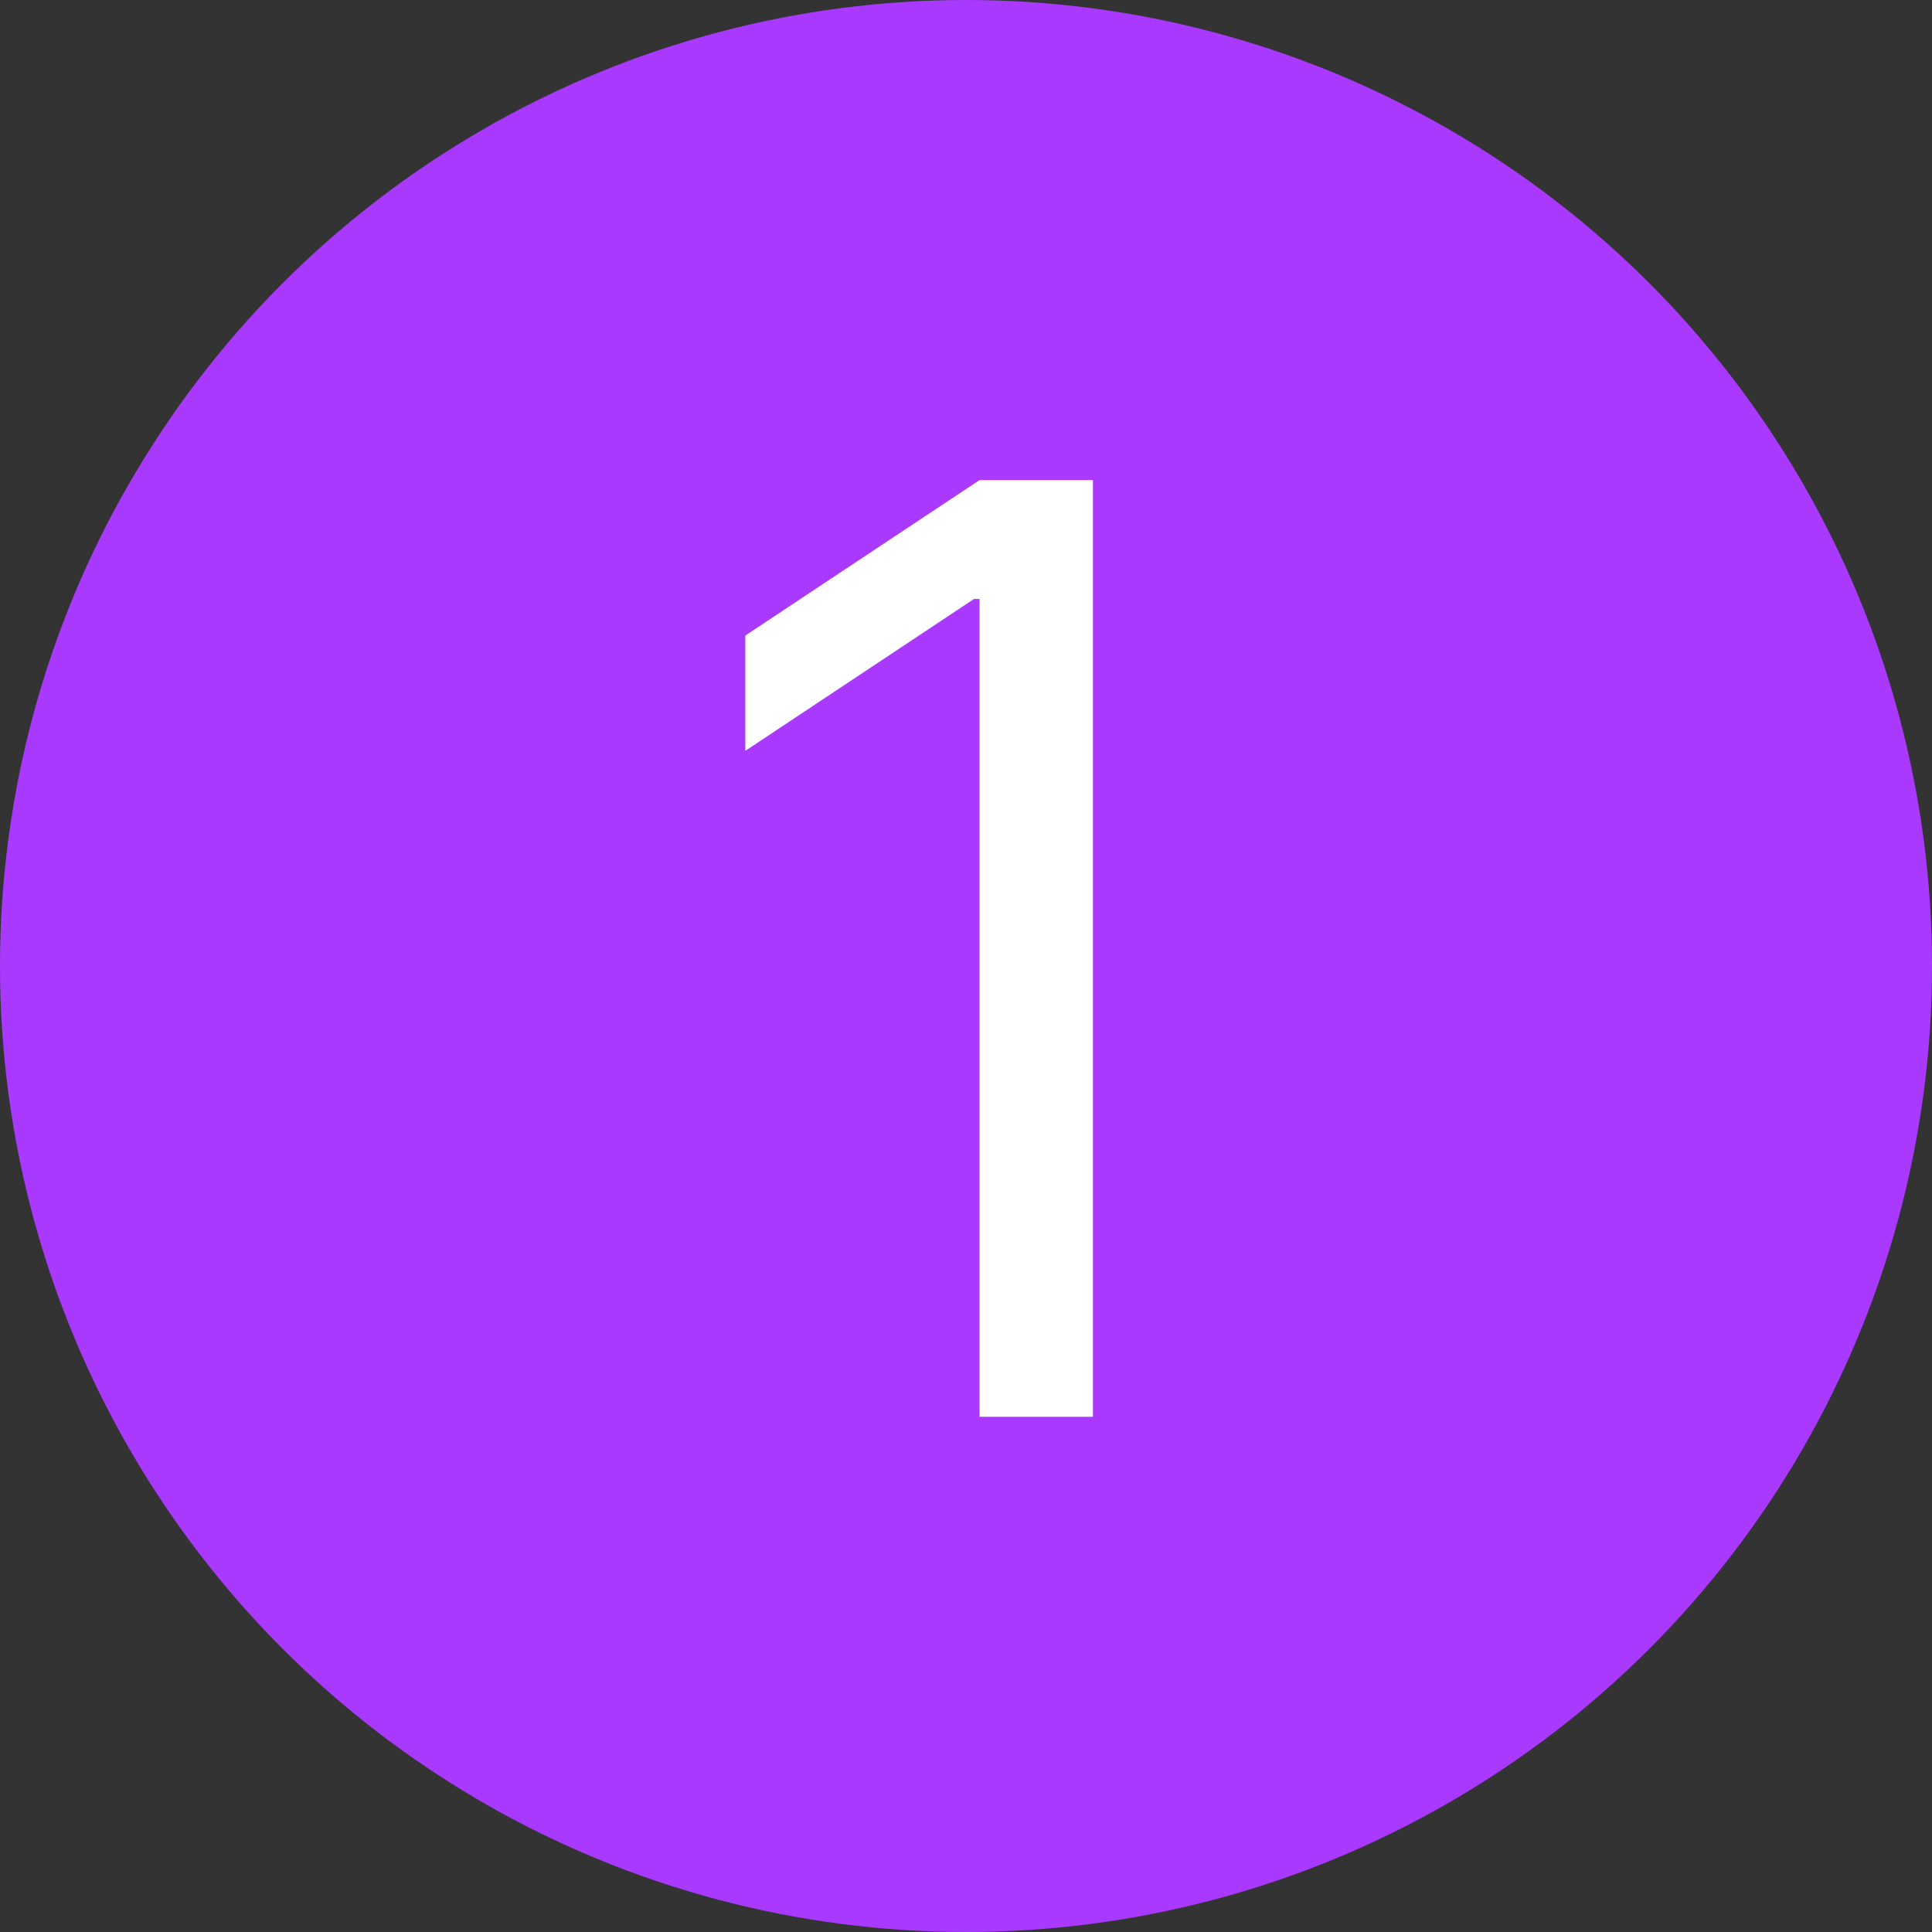
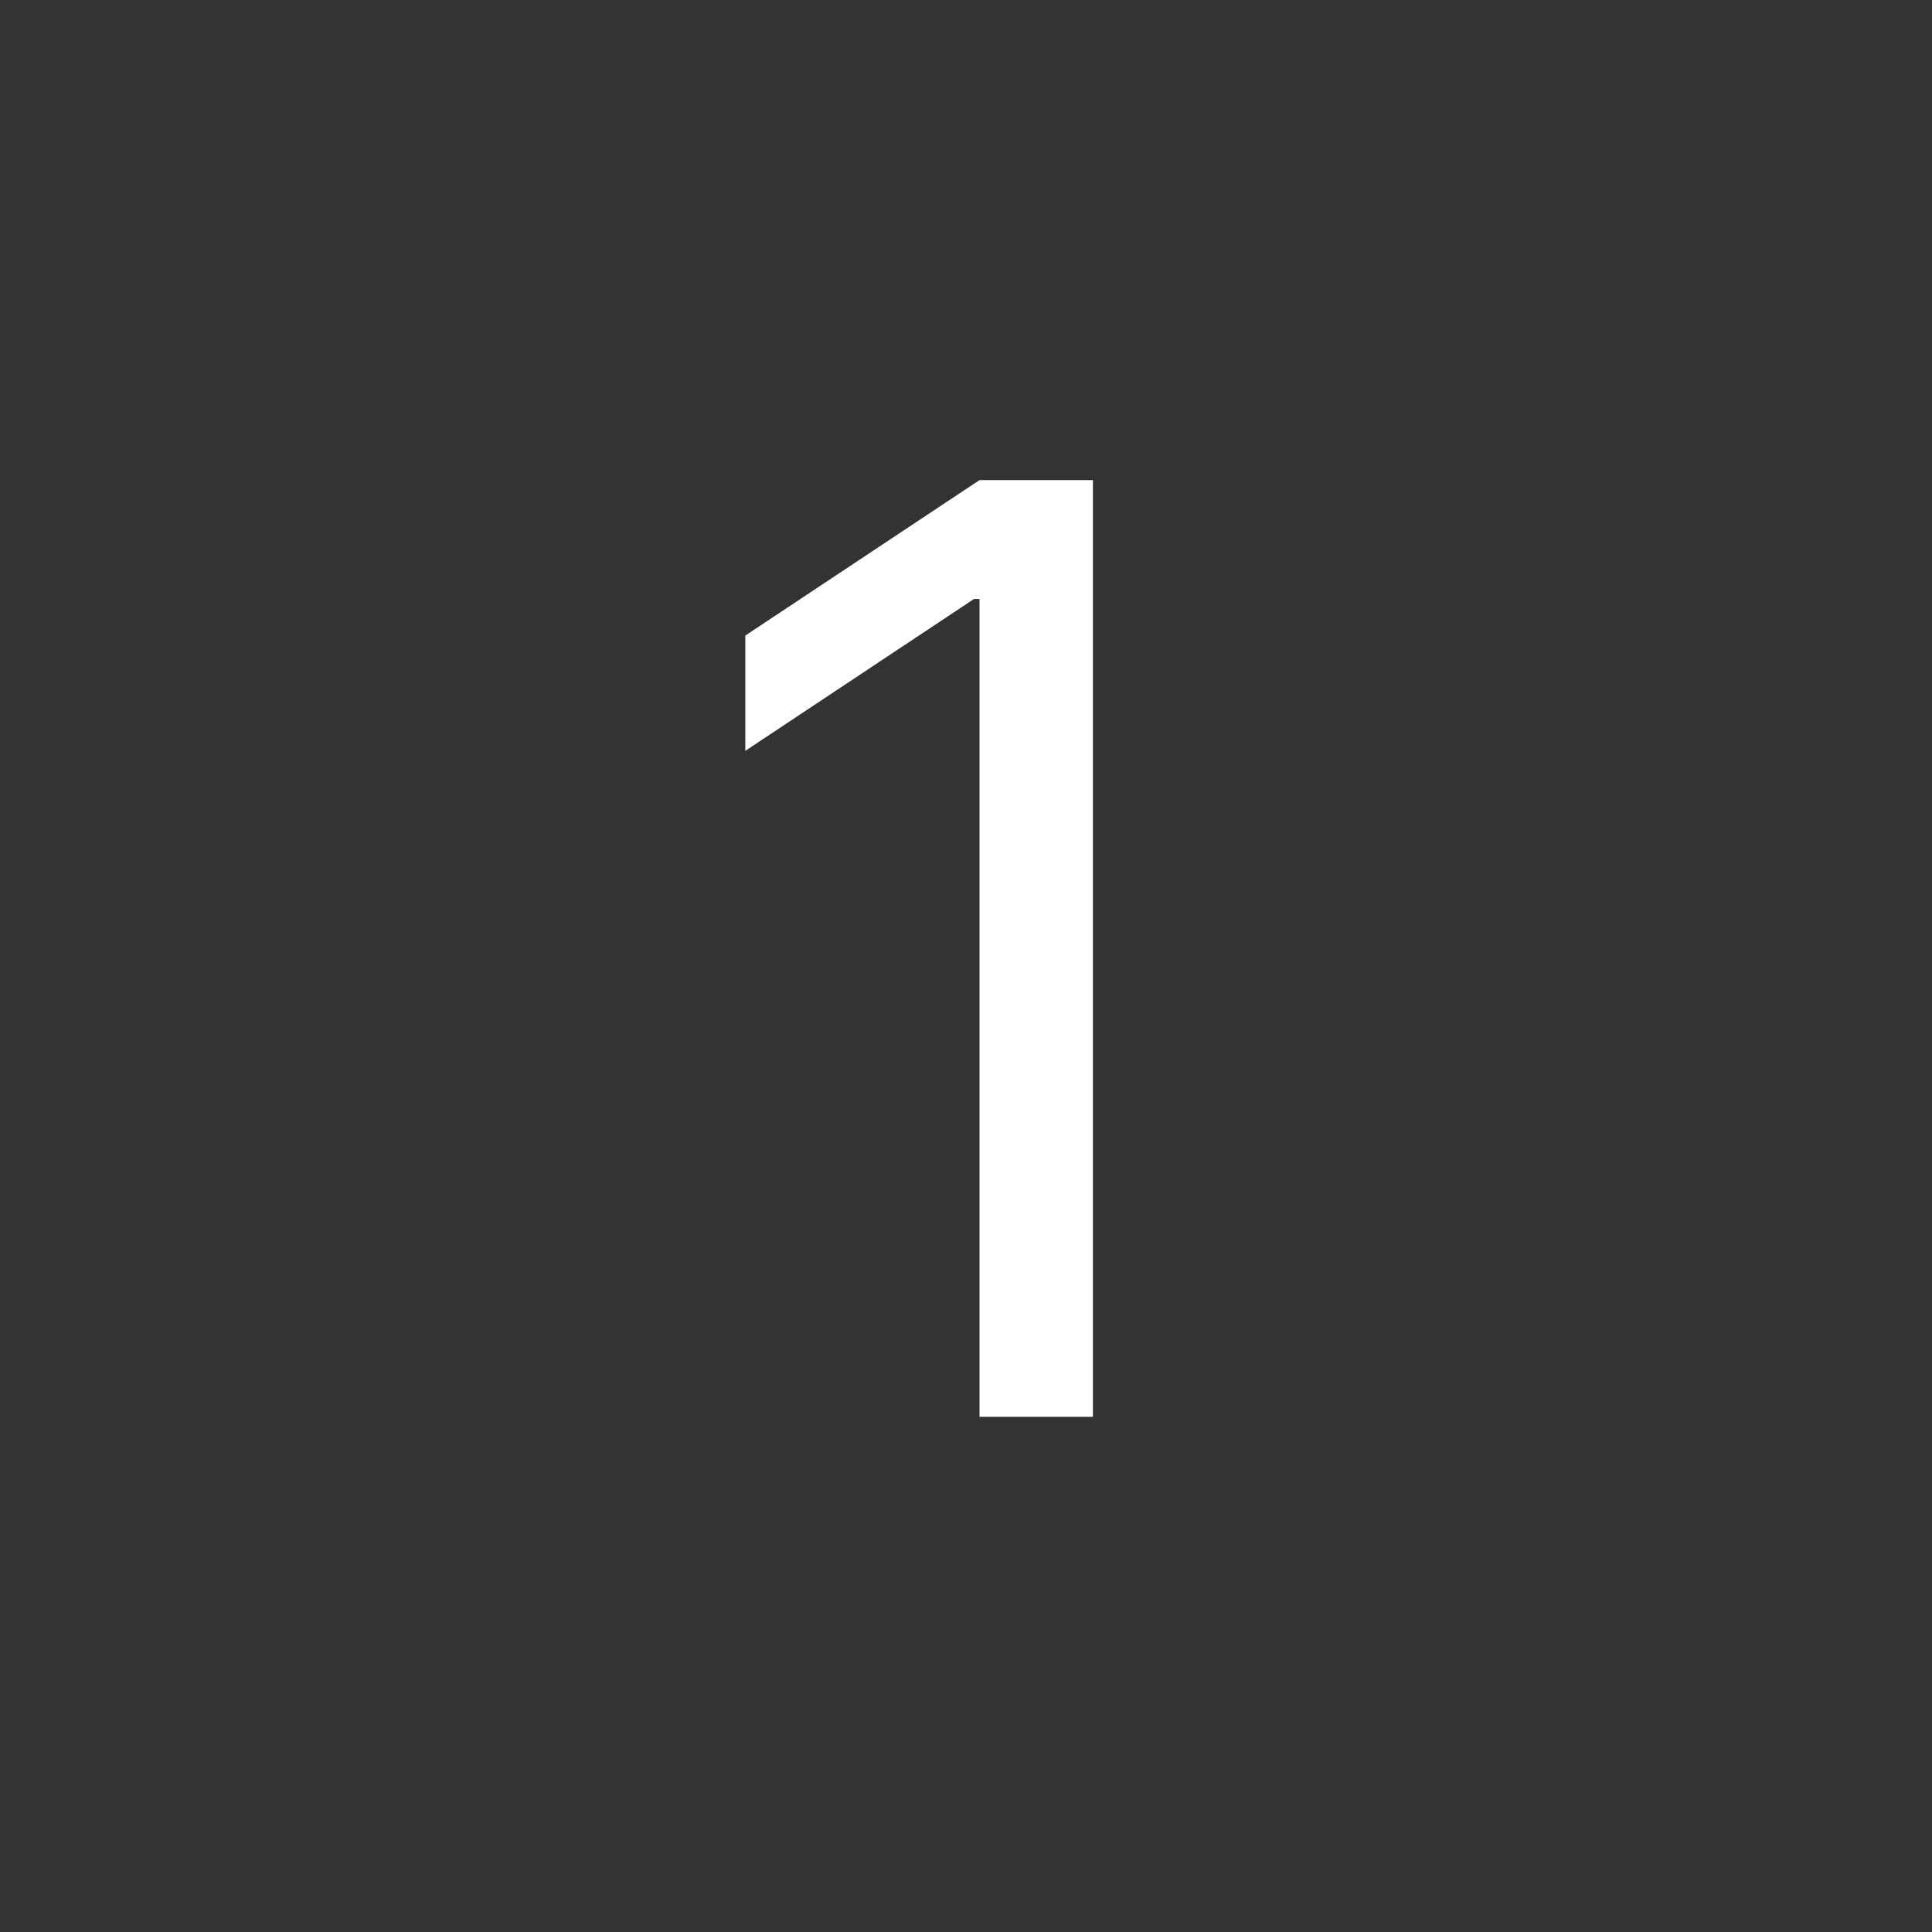
<svg xmlns="http://www.w3.org/2000/svg" width="30" height="30" viewBox="0 0 30 30" fill="none">
  <rect x="0" y="0" width="30" height="30" fill="#333333" stroke="none" />
-   <circle cx="15" cy="15" r="15" fill="#A939FF" />
  <path d="M16.971 7.455H15.21L11.573 9.869V11.659L15.124 9.301H15.21V22H16.971V7.455Z" fill="white" />
</svg>